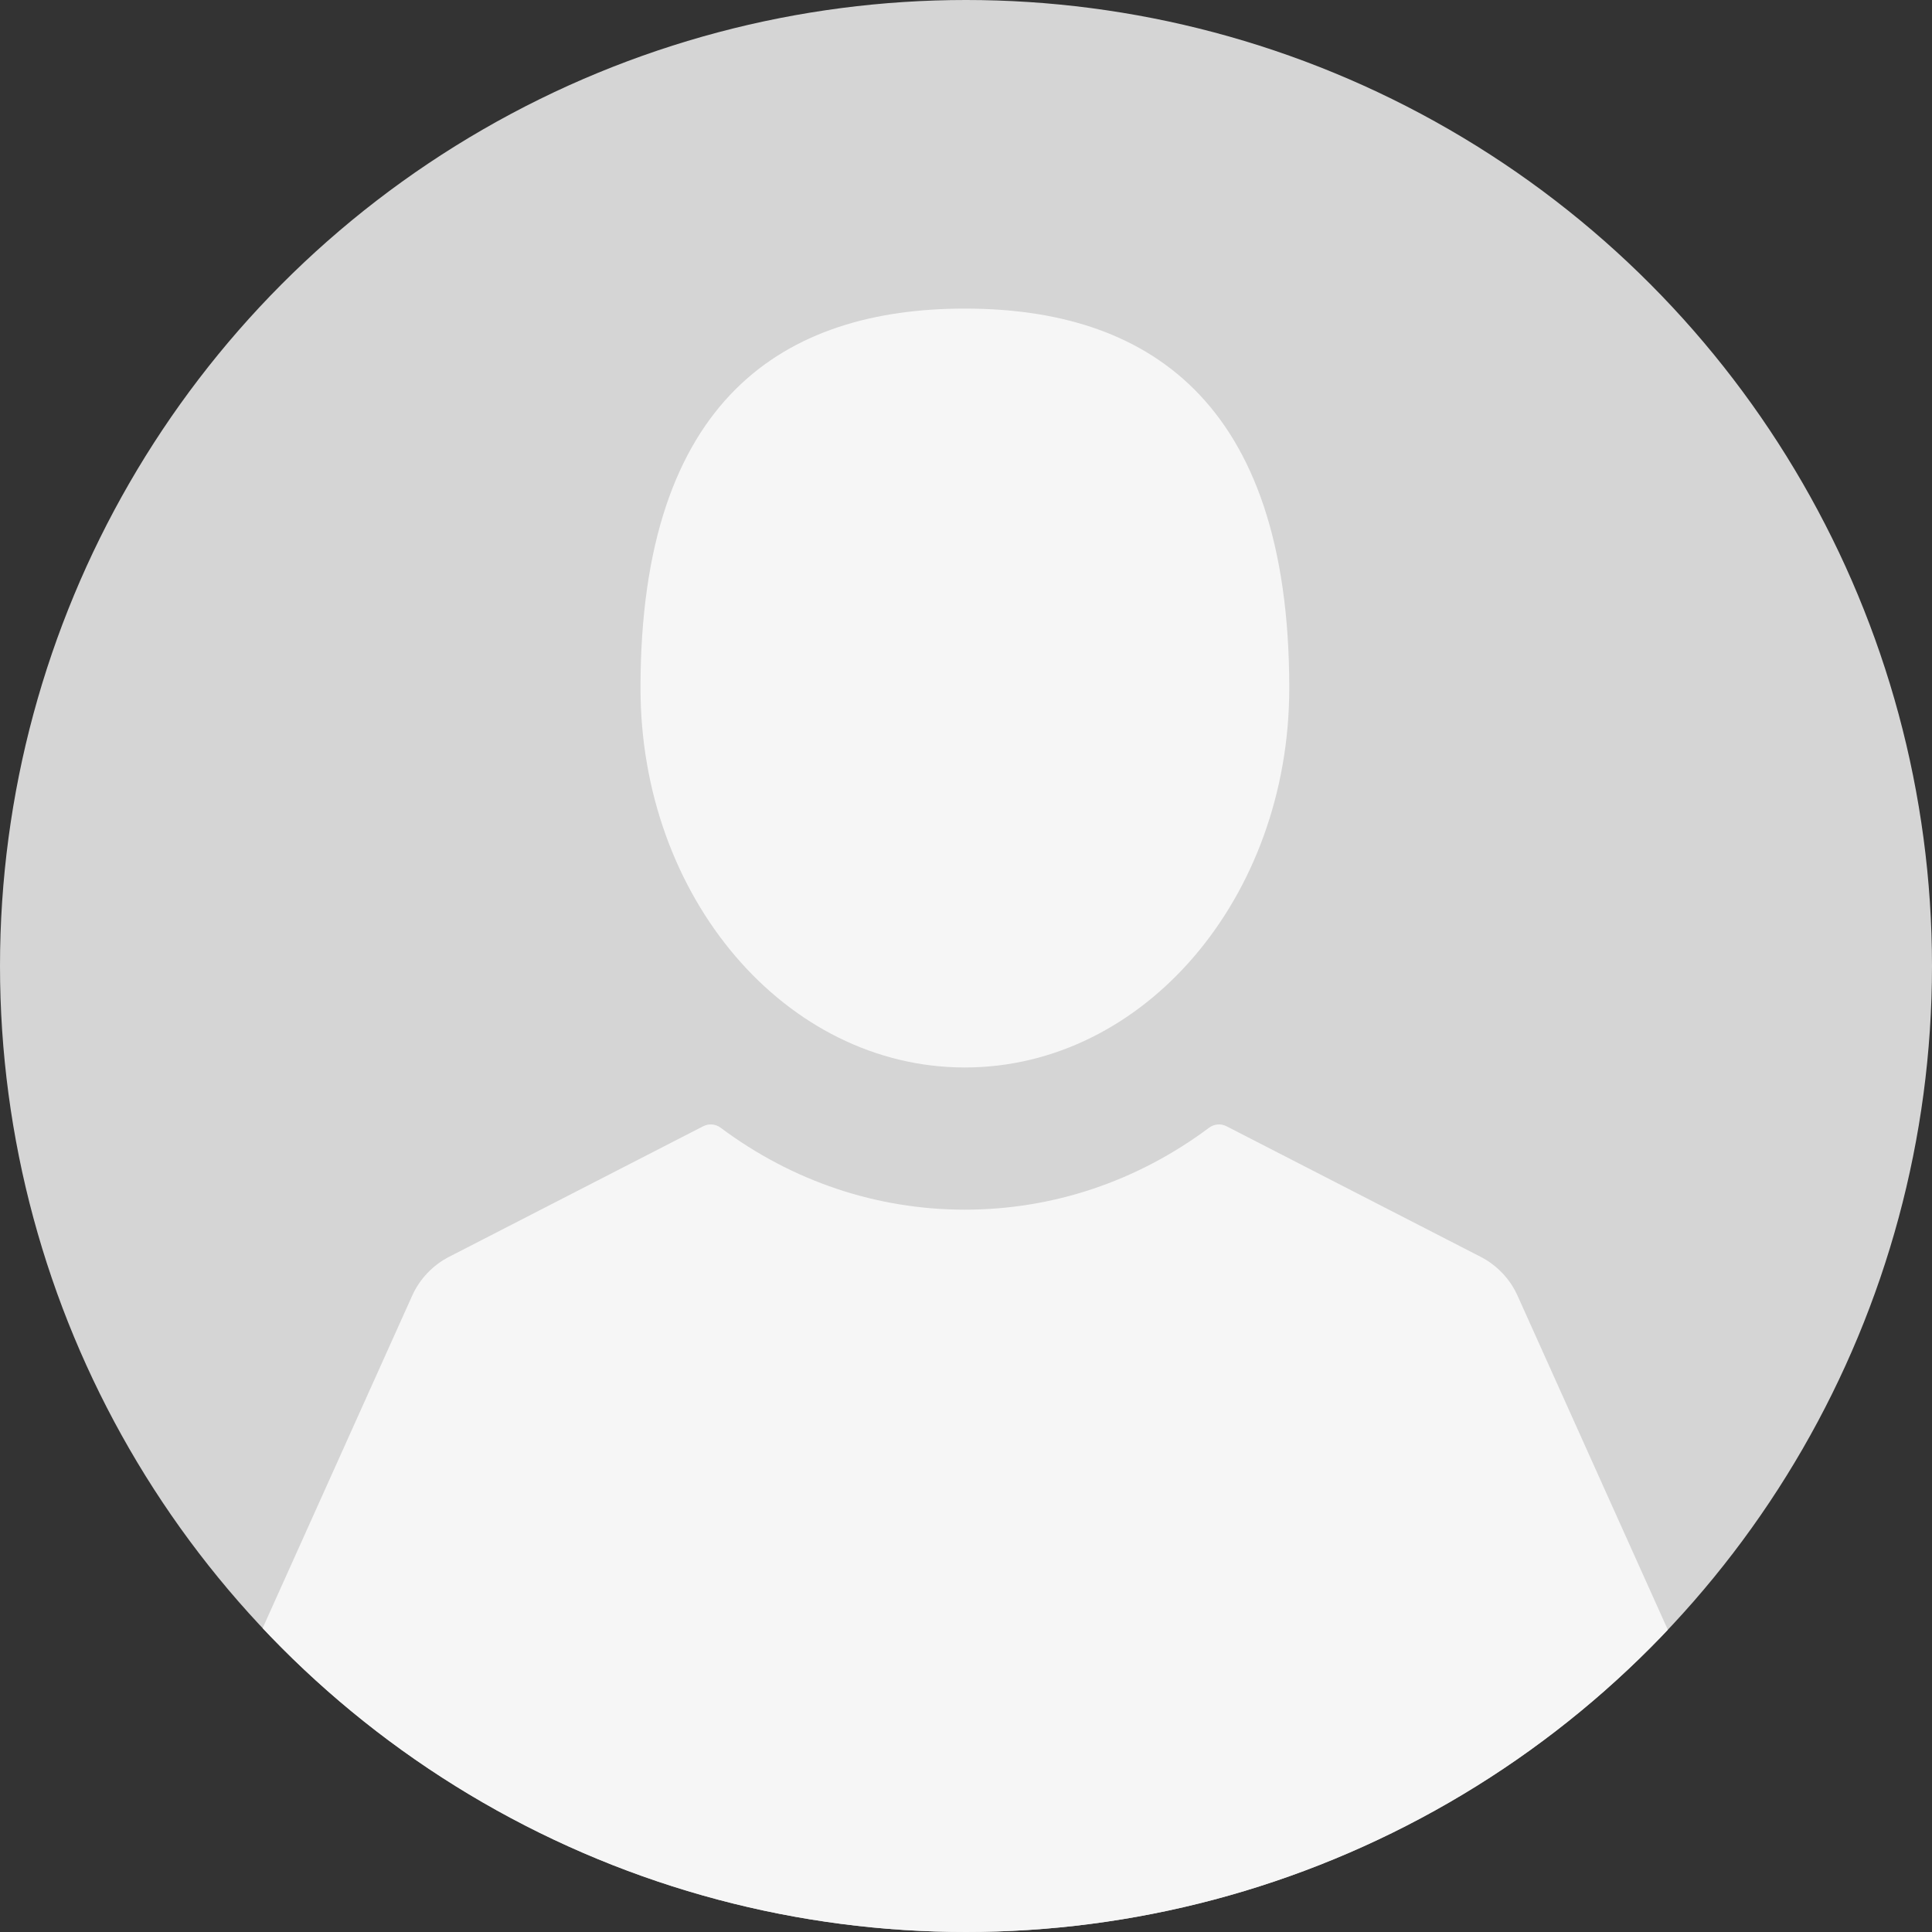
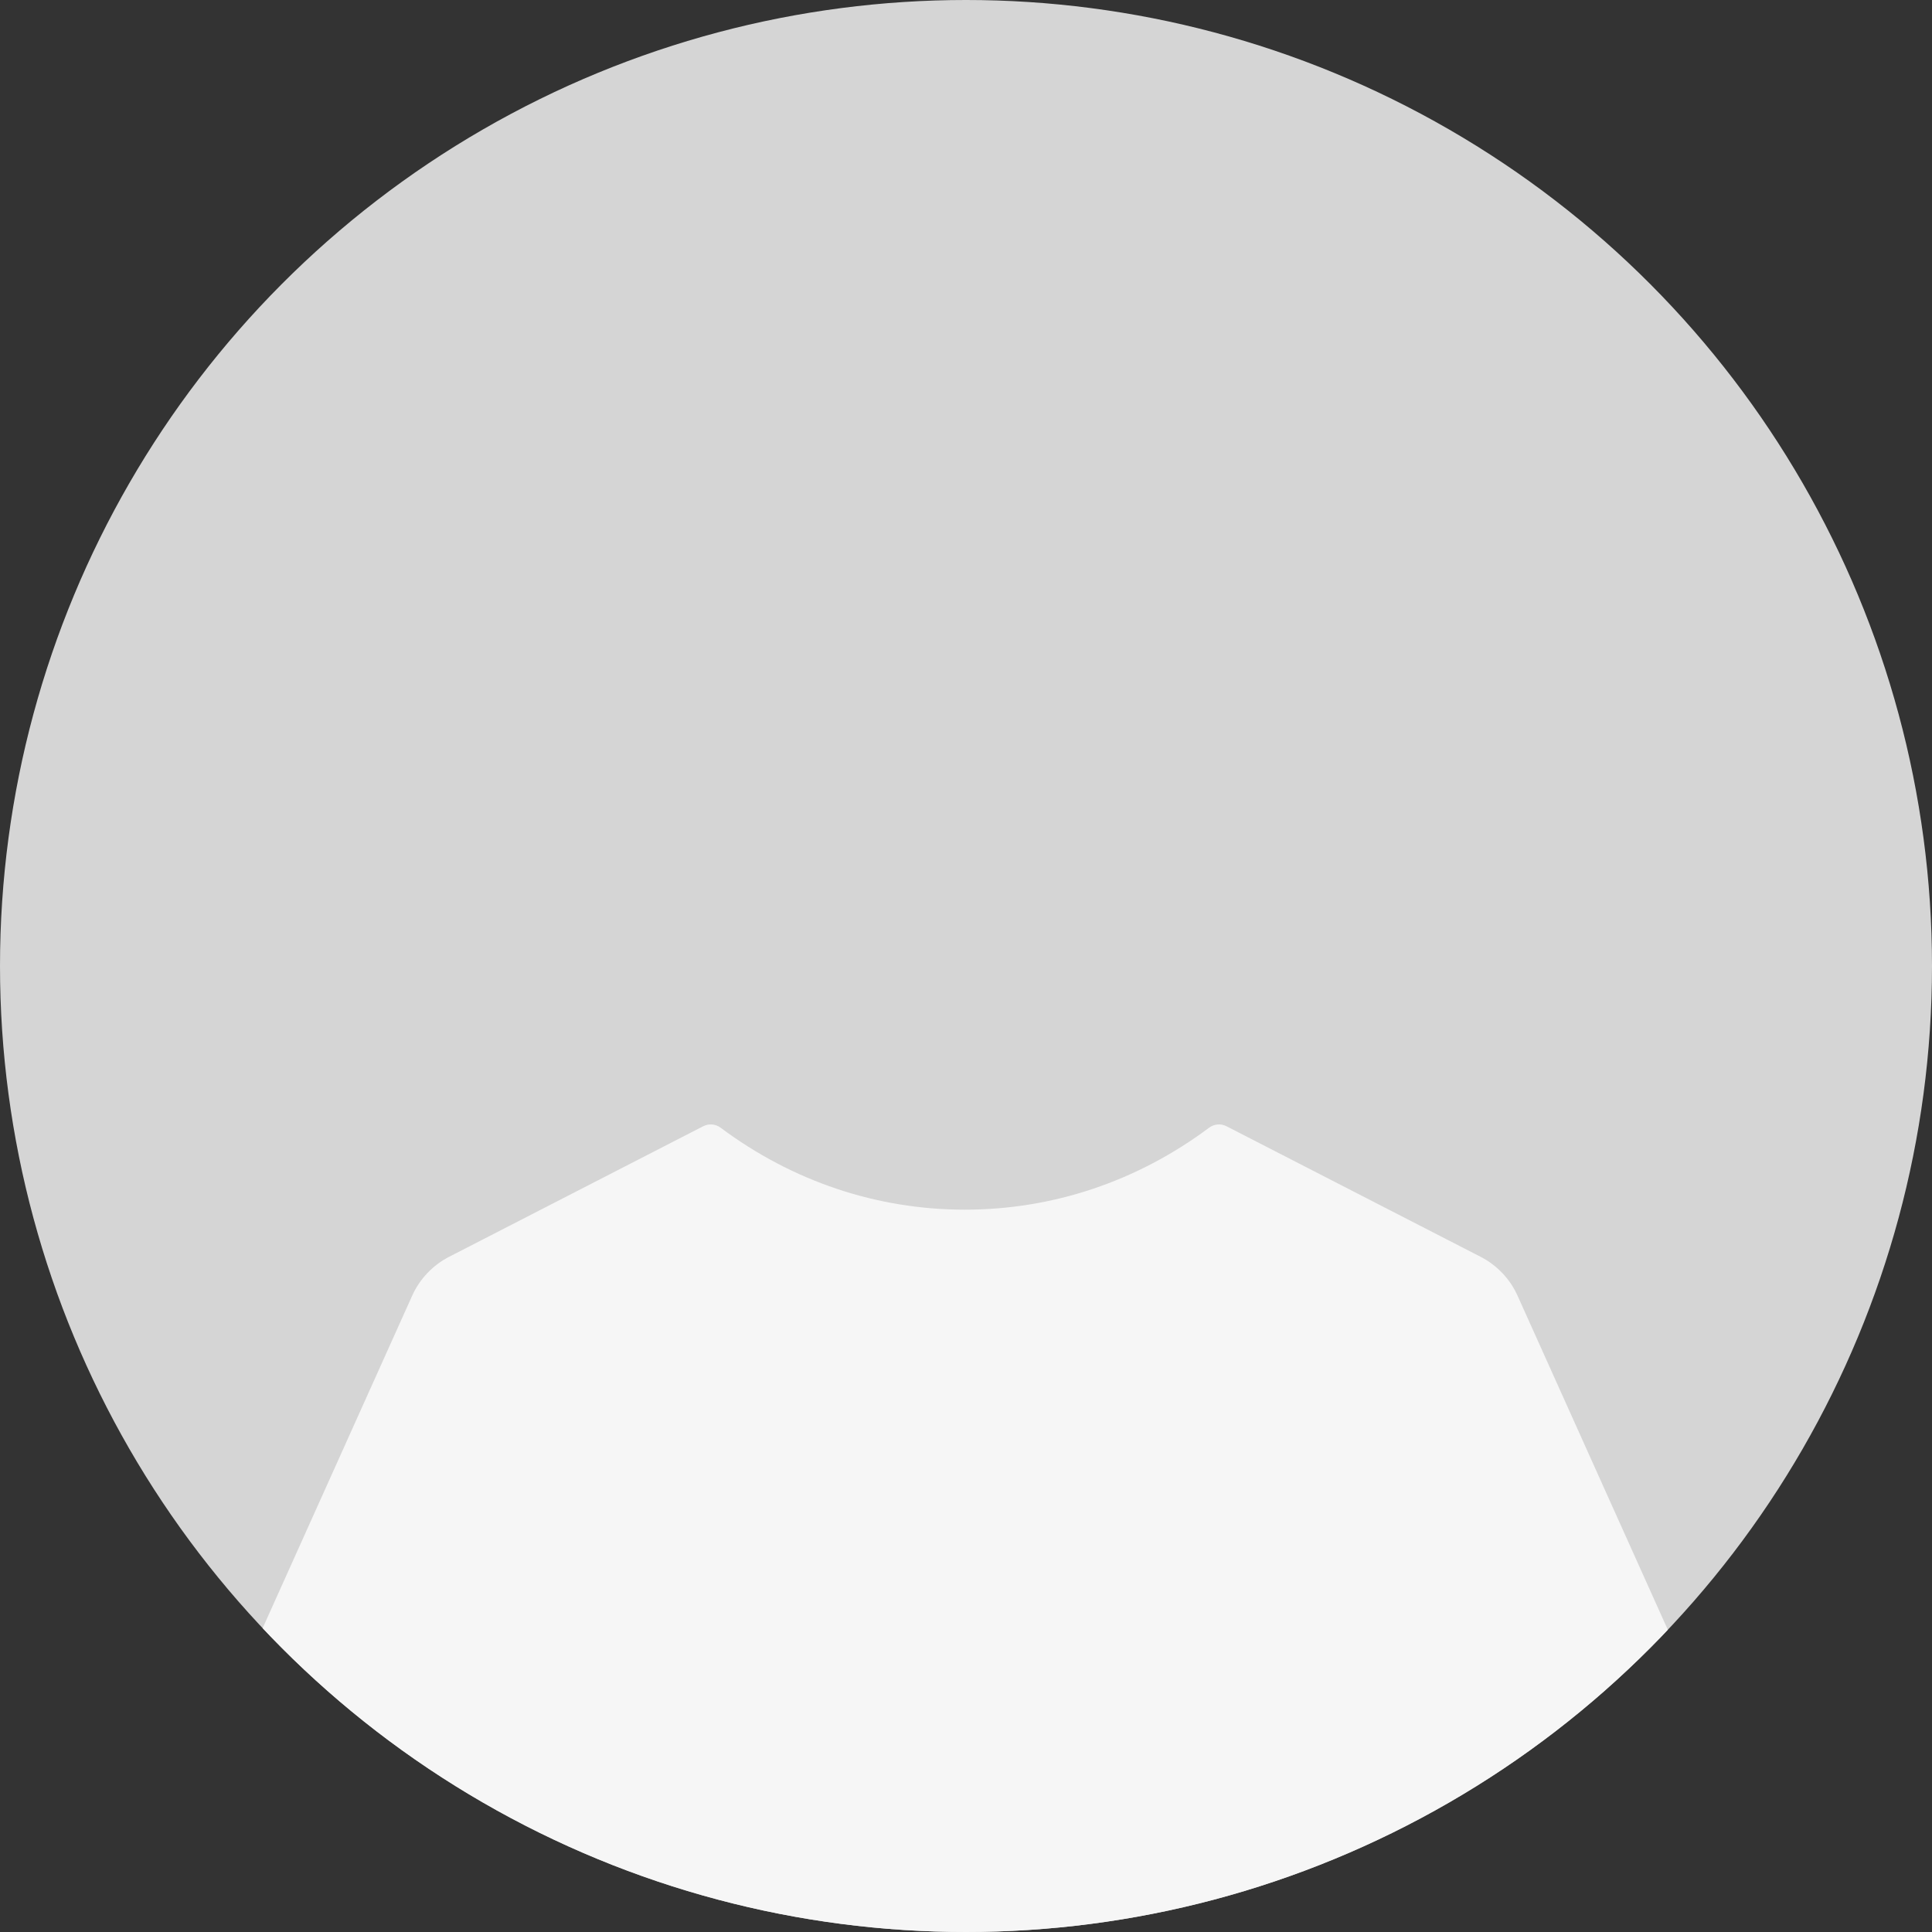
<svg xmlns="http://www.w3.org/2000/svg" xmlns:xlink="http://www.w3.org/1999/xlink" version="1.1" id="Layer_1" x="0px" y="0px" viewBox="0 0 144 144" style="enable-background:new 0 0 144 144;" xml:space="preserve">
  <rect x="0" y="0" width="144" height="144" fill="#333333" stroke="none" />
  <g>
    <defs>
      <circle id="SVGID_1_" cx="72" cy="72" r="72" />
    </defs>
    <use xlink:href="#SVGID_1_" style="overflow:visible;fill:#D5D5D5;" />
    <clipPath id="SVGID_2_">
      <use xlink:href="#SVGID_1_" style="overflow:visible;" />
    </clipPath>
    <path style="clip-path:url(#SVGID_2_);fill:#F6F6F6;" d="M125.305,123.688l-12.198-27.12c-0.557-1.242-1.538-2.271-2.758-2.897   l-18.931-9.726c-0.417-0.215-0.923-0.173-1.298,0.108c-5.353,3.997-11.649,6.109-18.204,6.109c-6.556,0-12.852-2.112-18.205-6.109   c-0.377-0.281-0.883-0.323-1.3-0.108l-18.929,9.726c-1.221,0.626-2.199,1.655-2.758,2.897l-12.198,27.12   c-0.842,1.87-0.669,4.008,0.461,5.723c1.13,1.715,3.041,14.589,5.113,14.589h95.63c2.073,0,3.984-12.874,5.114-14.589   C125.973,127.697,126.147,125.557,125.305,123.688L125.305,123.688z M125.305,120.726" />
-     <path style="clip-path:url(#SVGID_2_);fill:#F6F6F6;" d="M71.917,79.563c13.352,0,24.177-12.663,24.177-28.282   C96.094,29.622,85.269,23,71.917,23c-13.353,0-24.178,6.622-24.178,28.282C47.739,66.901,58.564,79.563,71.917,79.563   L71.917,79.563z M71.917,79.563" />
  </g>
</svg>